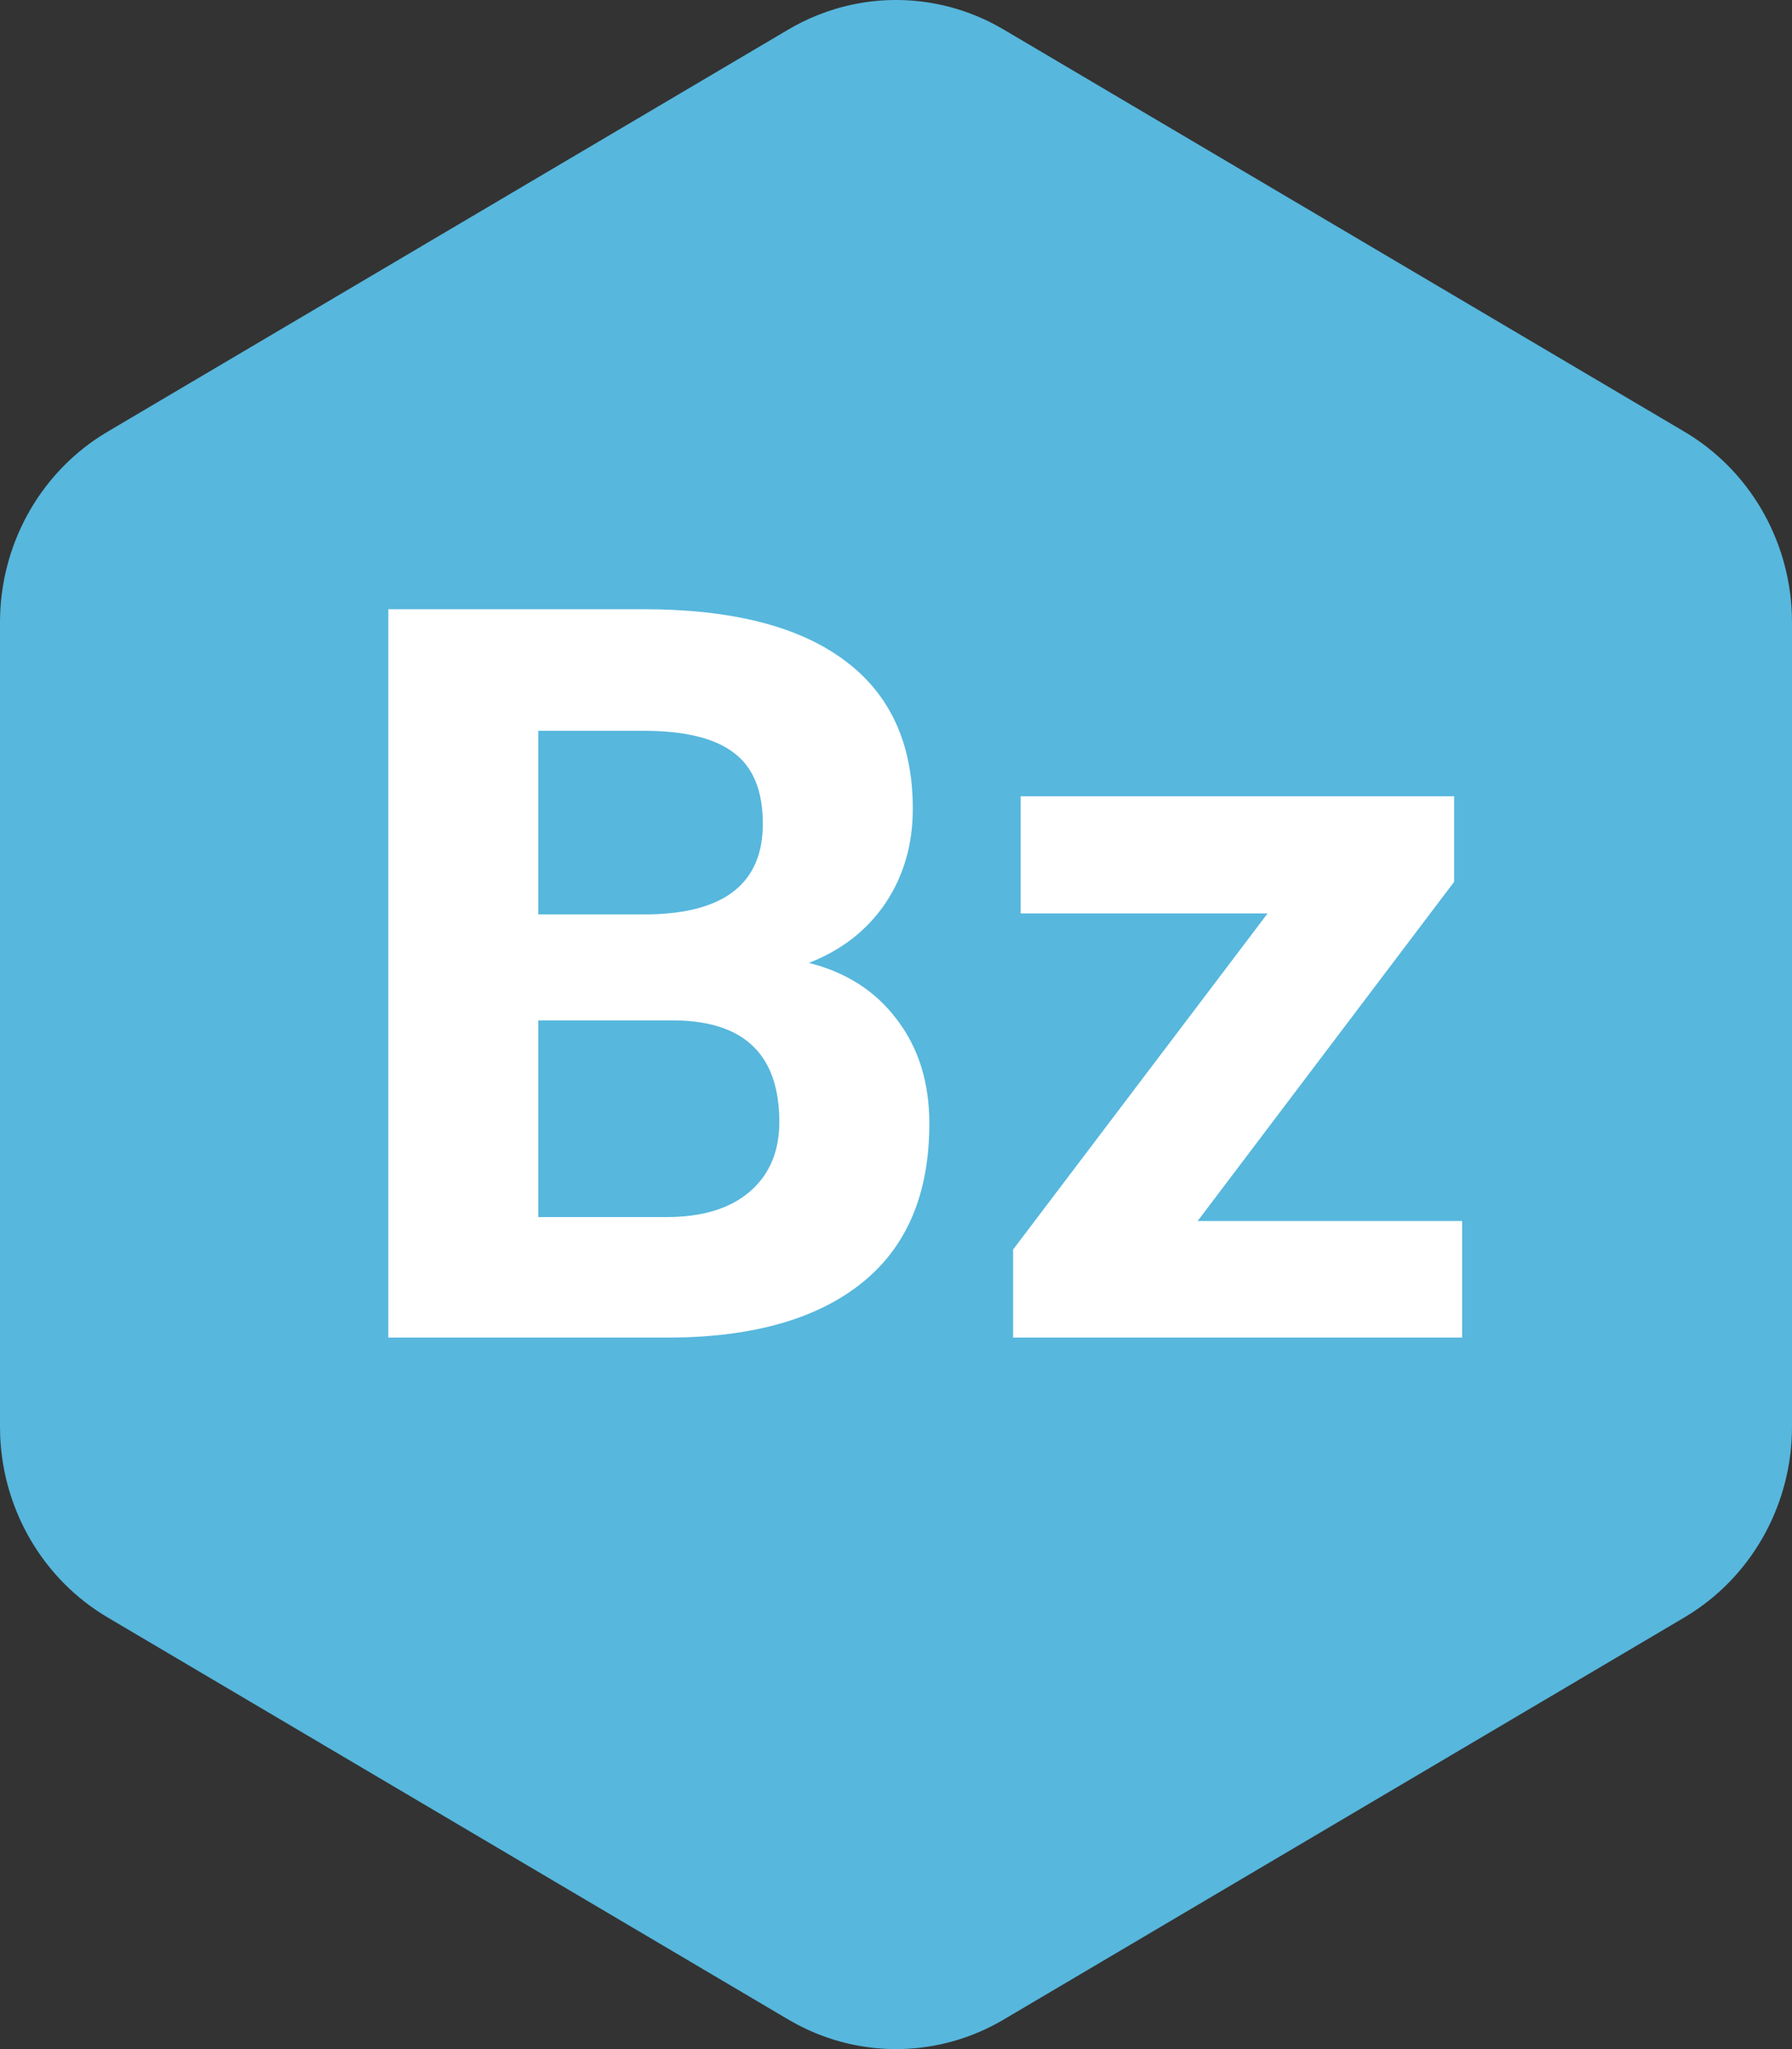
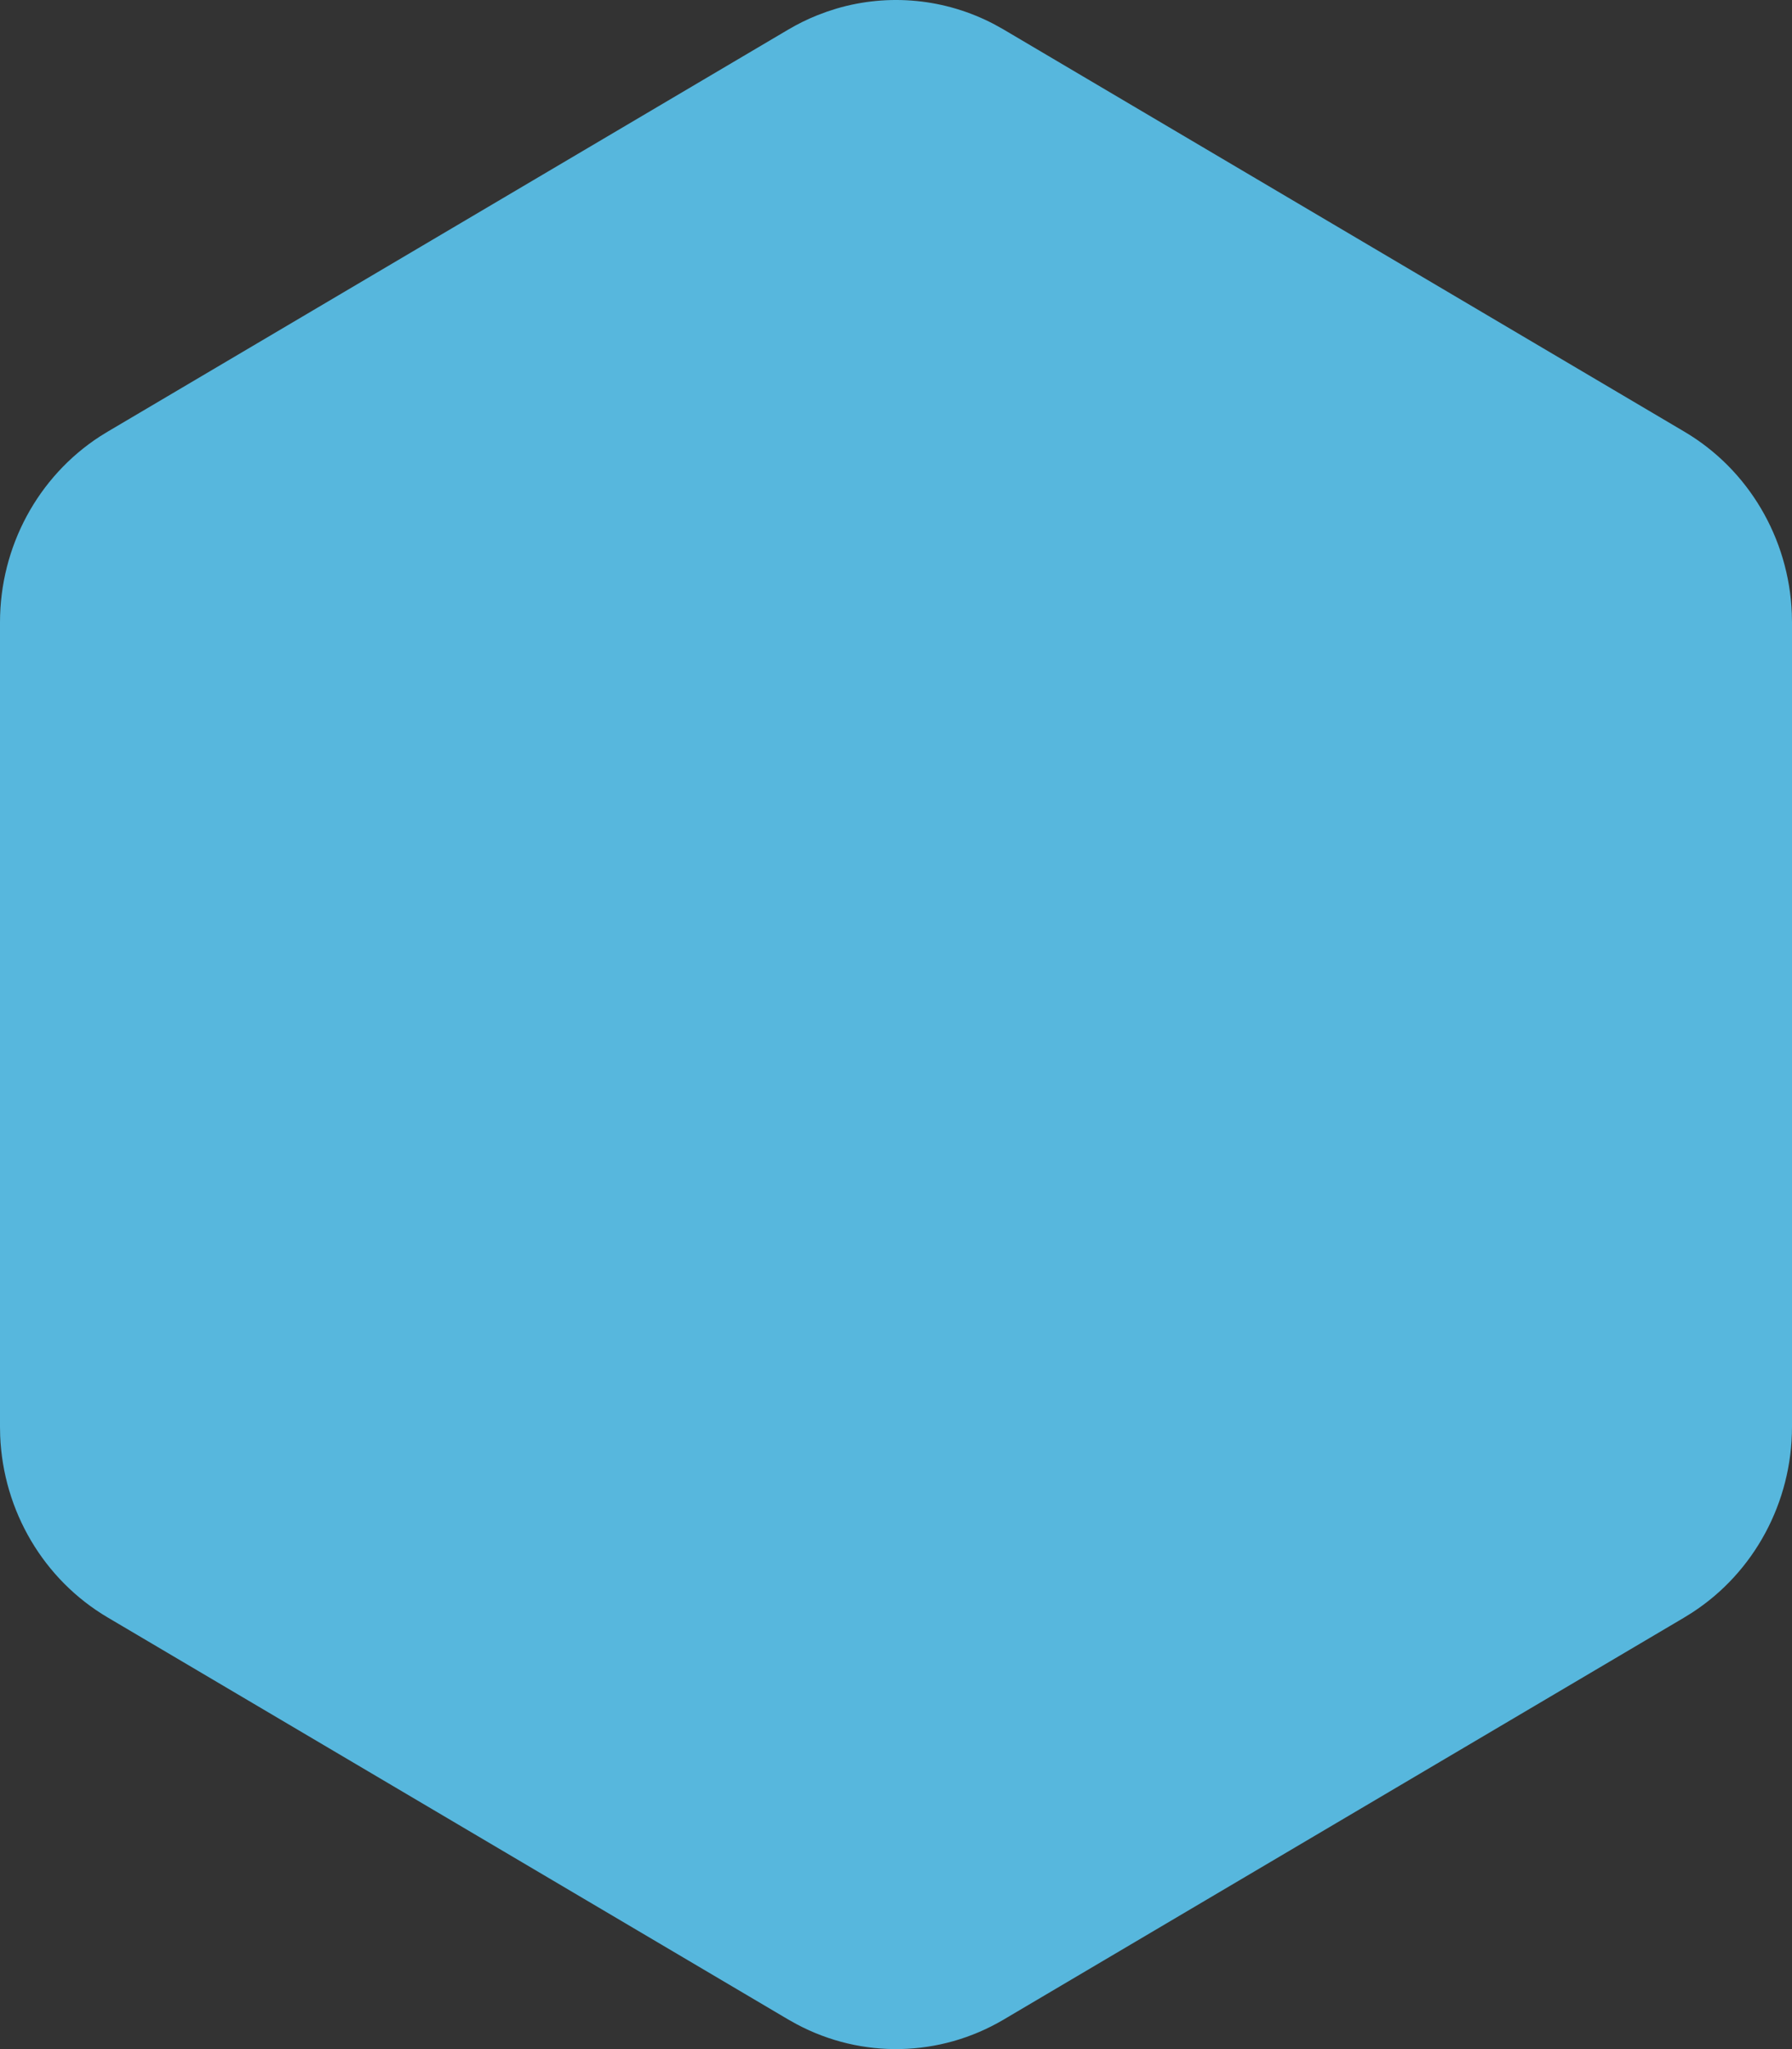
<svg xmlns="http://www.w3.org/2000/svg" width="63" height="72" viewBox="0 0 63 72" fill="none">
  <rect x="0" y="0" width="63" height="72" fill="#333333" stroke="none" />
  <path fill-rule="evenodd" clip-rule="evenodd" d="M35.282 70.964C33.039 72.288 30.298 72.343 28.014 71.129L27.718 70.964L3.782 56.831C1.532 55.502 0.112 53.091 0.006 50.451L0 50.133V21.867C0 19.21 1.333 16.747 3.516 15.333L3.782 15.169L27.718 1.036C28.044 0.844 28.38 0.678 28.724 0.54L29.071 0.41L29.413 0.3C31.246 -0.238 33.233 -0.053 34.961 0.857L35.282 1.036L59.218 15.169C61.468 16.497 62.888 18.909 62.994 21.549L63 21.867V50.133C63 52.79 61.667 55.253 59.484 56.666L59.187 56.85L35.282 70.964Z" fill="#57B7DD" />
-   <path d="M13.652 47V21.406H22.617C25.722 21.406 28.078 22.004 29.683 23.199C31.289 24.383 32.091 26.123 32.091 28.42C32.091 29.674 31.769 30.781 31.125 31.742C30.48 32.691 29.584 33.389 28.435 33.834C29.748 34.162 30.779 34.824 31.529 35.82C32.291 36.816 32.672 38.035 32.672 39.477C32.672 41.938 31.886 43.801 30.316 45.066C28.746 46.332 26.507 46.977 23.601 47H13.652ZM18.925 35.855V42.764H23.443C24.685 42.764 25.652 42.471 26.343 41.885C27.047 41.287 27.398 40.467 27.398 39.424C27.398 37.08 26.185 35.891 23.759 35.855H18.925ZM18.925 32.129H22.828C25.488 32.082 26.818 31.021 26.818 28.947C26.818 27.787 26.478 26.955 25.798 26.451C25.131 25.936 24.07 25.678 22.617 25.678H18.925V32.129ZM42.104 42.904H51.403V47H35.617V43.906L44.565 32.094H35.881V27.98H51.121V30.986L42.104 42.904Z" fill="white" />
</svg>